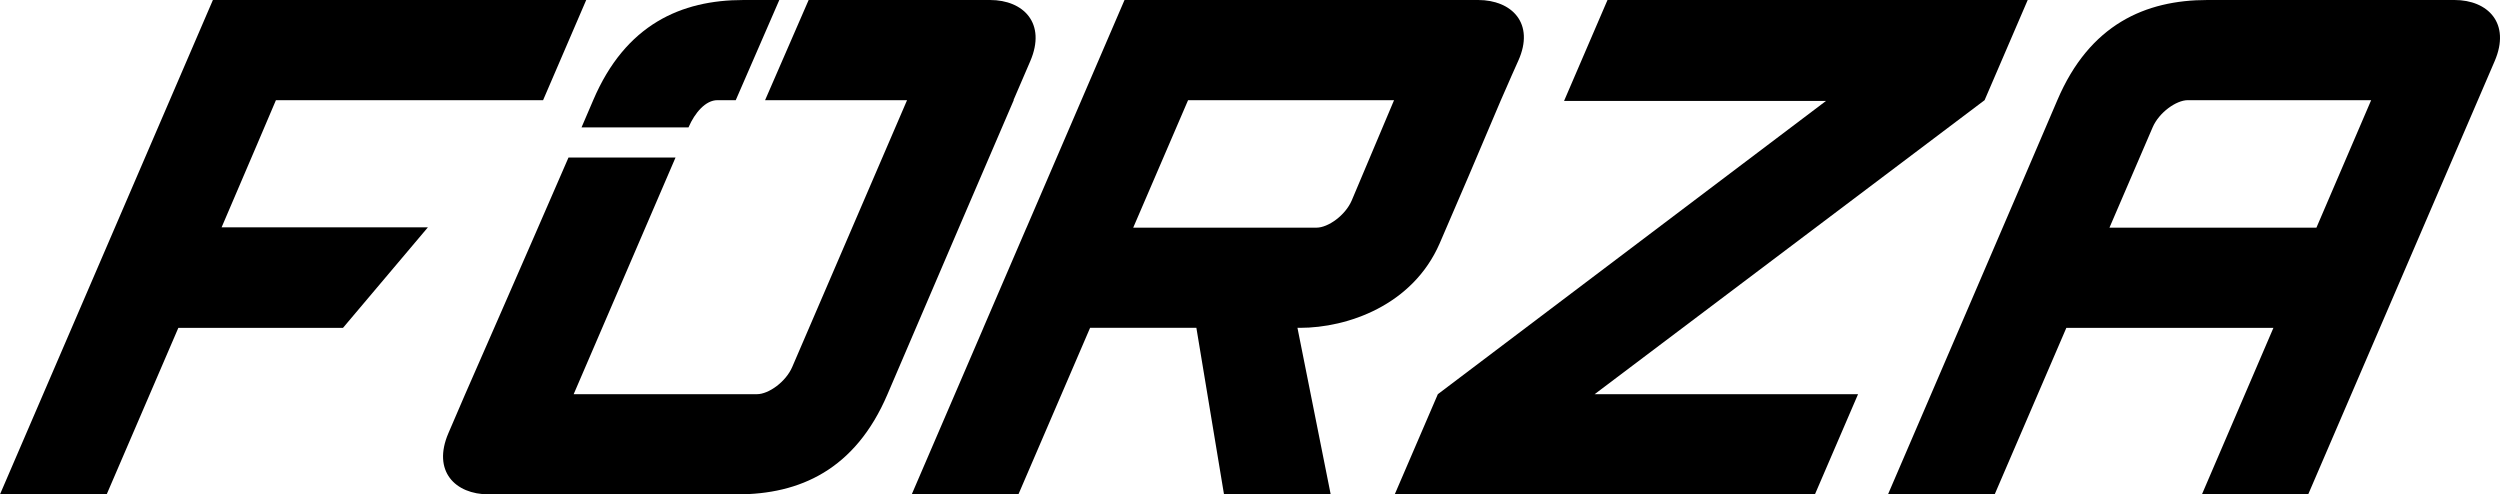
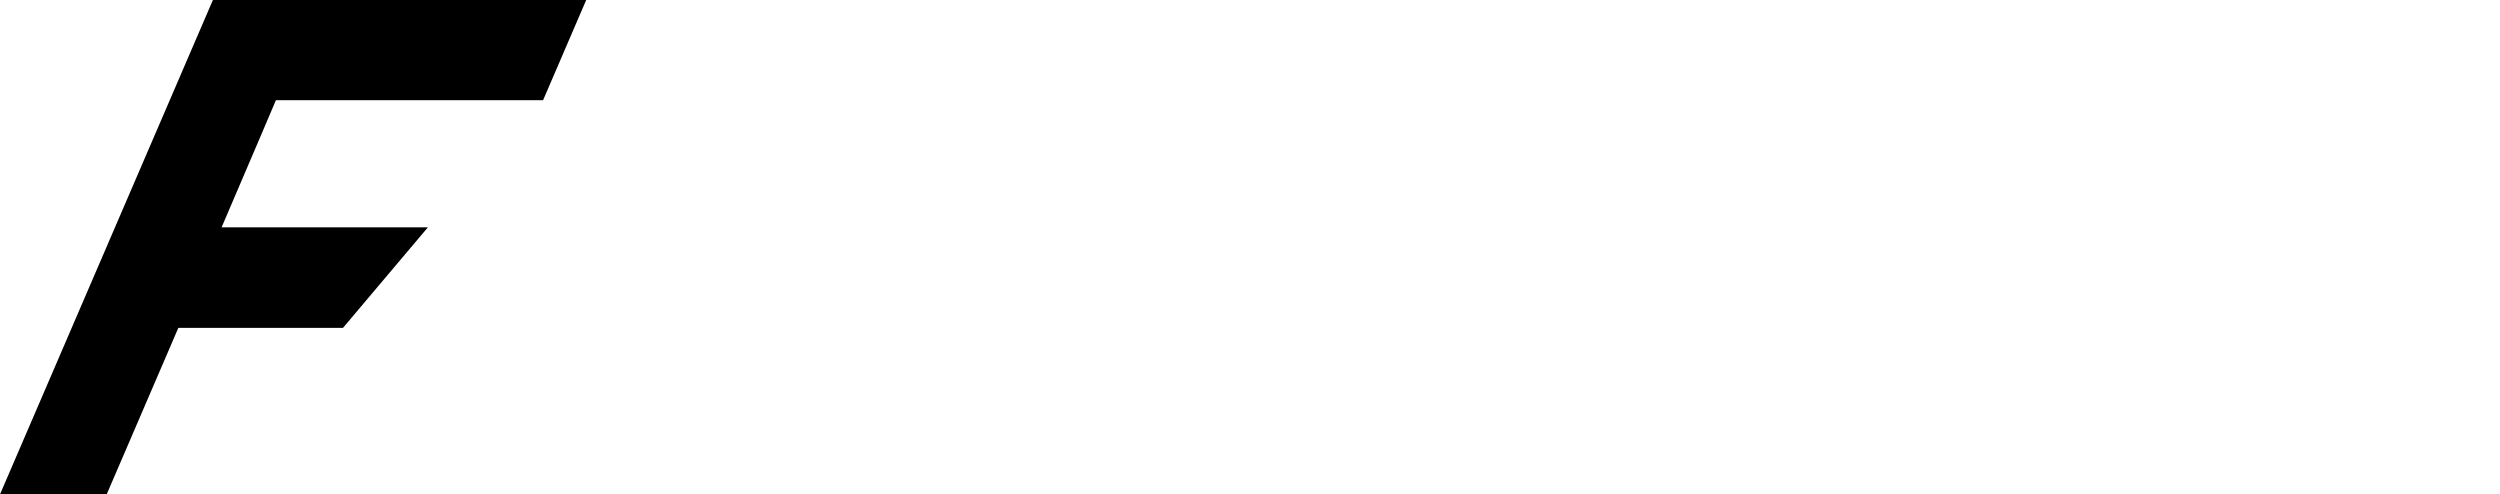
<svg xmlns="http://www.w3.org/2000/svg" viewBox="0 0 318.807 63.041" id="Layer_2">
  <path d="M35.187,12.774h34.07l5.499-12.774H27.15L0,63.041h13.604s4.432-10.295,9.14-21.234h20.998l10.823-12.816h-26.306c2.94-6.832,6.928-16.217,6.928-16.217Z" />
-   <path d="M165.769,41.807c6.051,0,14.381-2.853,17.822-10.773,1.881-4.326,5.441-12.639,7.805-18.26.155-.295.995-2.322,2.211-5.01,2.168-4.796-.831-7.764-5.106-7.764h-45.099l-12.496,29.032h-.005l-5.498,12.774h.005l-9.14,21.234h13.604s4.431-10.295,9.139-21.234h13.555l3.523,21.234h13.604l-4.237-21.234h.312ZM144.51,29.032c2.949-6.852,6.997-16.258,6.997-16.258h26.267c-2.502,5.936-5.013,11.894-5.402,12.799-.809,1.879-2.999,3.459-4.489,3.459h-23.372Z" />
-   <polygon points="253.081 12.774 258.579 0 204.993 0 199.454 12.871 232.858 12.871 183.358 50.268 177.86 63.041 231.445 63.041 236.944 50.268 203.352 50.268 253.081 12.774" />
-   <path d="M312.996,0h-31.495c-7.916,0-15.027,3.112-19.144,12.774-4.117,9.662-21.594,50.267-21.594,50.267h13.604s4.431-10.295,9.14-21.234h26.407l-9.117,21.234h13.552l21.636-50.267s.957-2.225,2.138-4.97c2.081-4.834-.853-7.805-5.126-7.805ZM295.397,29.032h-26.393c2.948-6.852,5.241-12.178,5.509-12.799.809-1.879,2.998-3.459,4.488-3.459h23.376l-6.98,16.258Z" />
-   <path d="M87.799,16.246c.001-.003.004-.009.005-.012.809-1.879,2.186-3.459,3.675-3.459h2.345l5.554-12.774h-4.588c-7.915,0-15.026,3.112-19.143,12.774-.419.983-.925,2.161-1.49,3.471h13.641Z" />
-   <path d="M126.254,0h-23.134l-5.554,12.774h18.105c-5.783,13.435-14.123,32.812-14.648,34.033-.809,1.879-2.999,3.46-4.489,3.46h-23.378c4.358-10.126,10.166-23.621,12.99-30.18h-13.649c-5.233,12.074-13.176,30.18-13.176,30.18,0,0-.957,2.225-2.138,4.969-2.081,4.835.853,7.805,5.127,7.805h31.726c7.916,0,15.027-3.111,19.144-12.773,4.117-9.662,16.095-37.493,16.095-37.493l-.02-.032c.119-.274,1.025-2.38,2.126-4.938,2.08-4.834-.854-7.805-5.127-7.805Z" />
</svg>